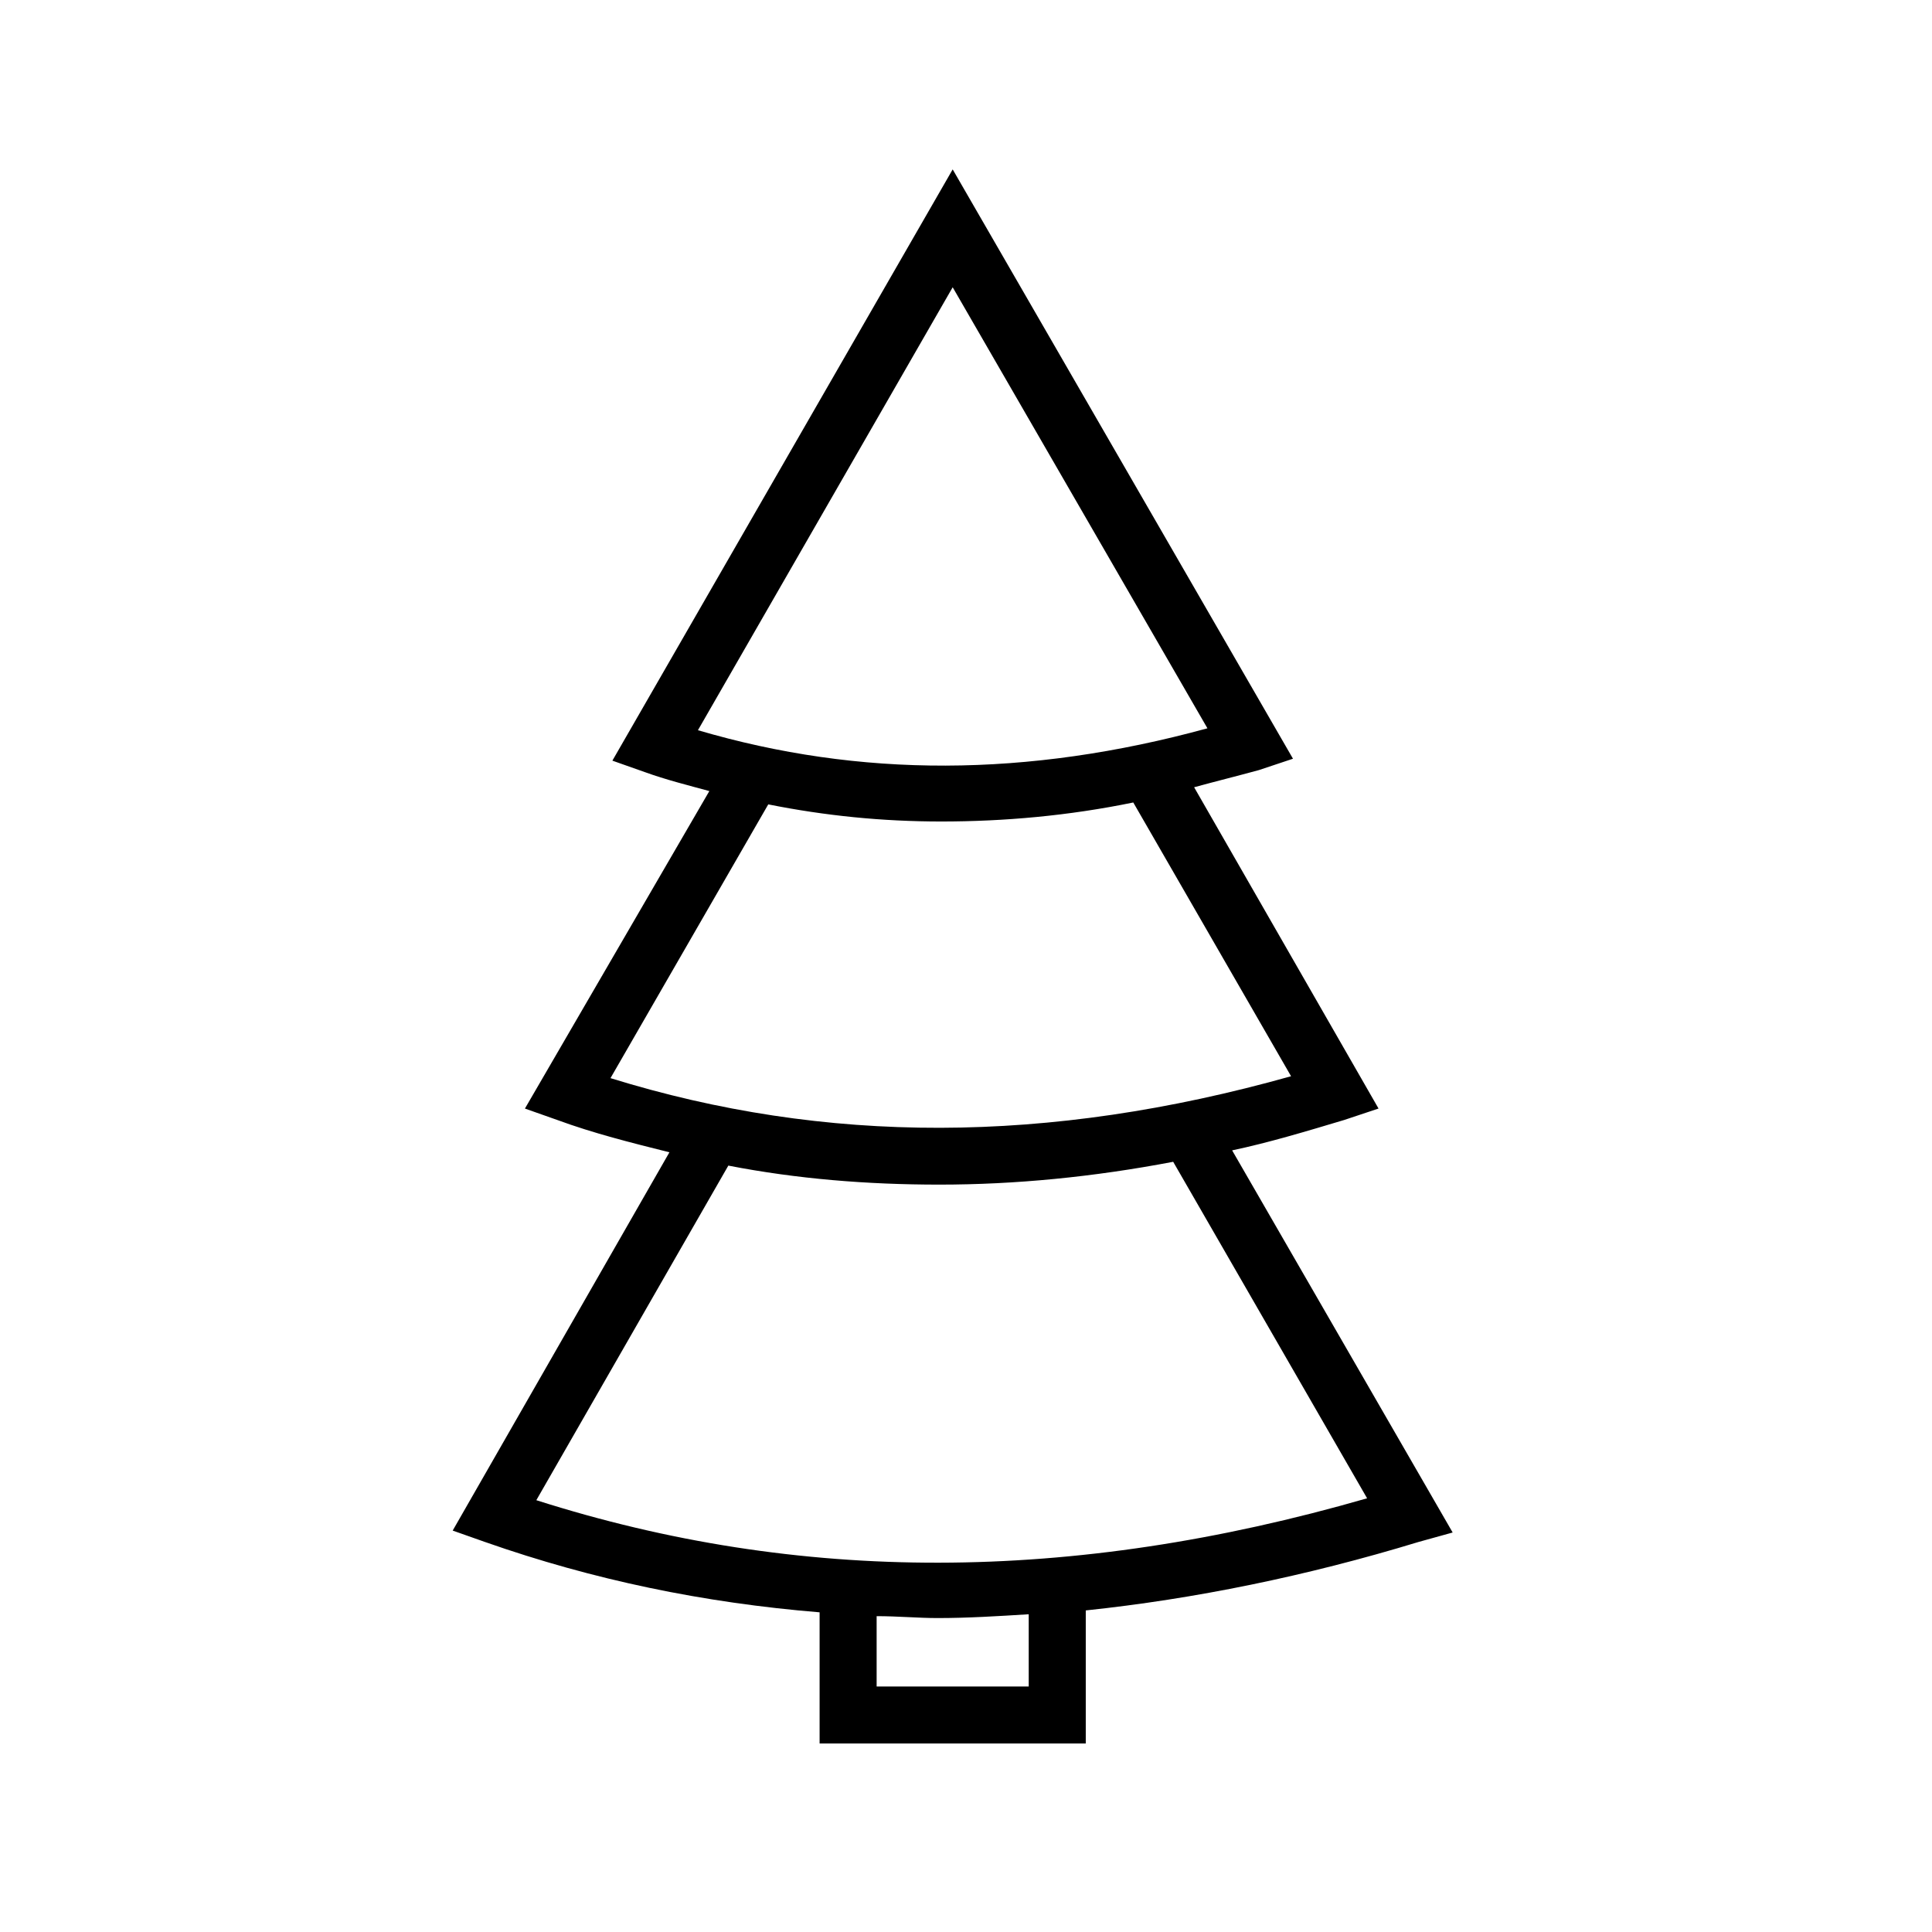
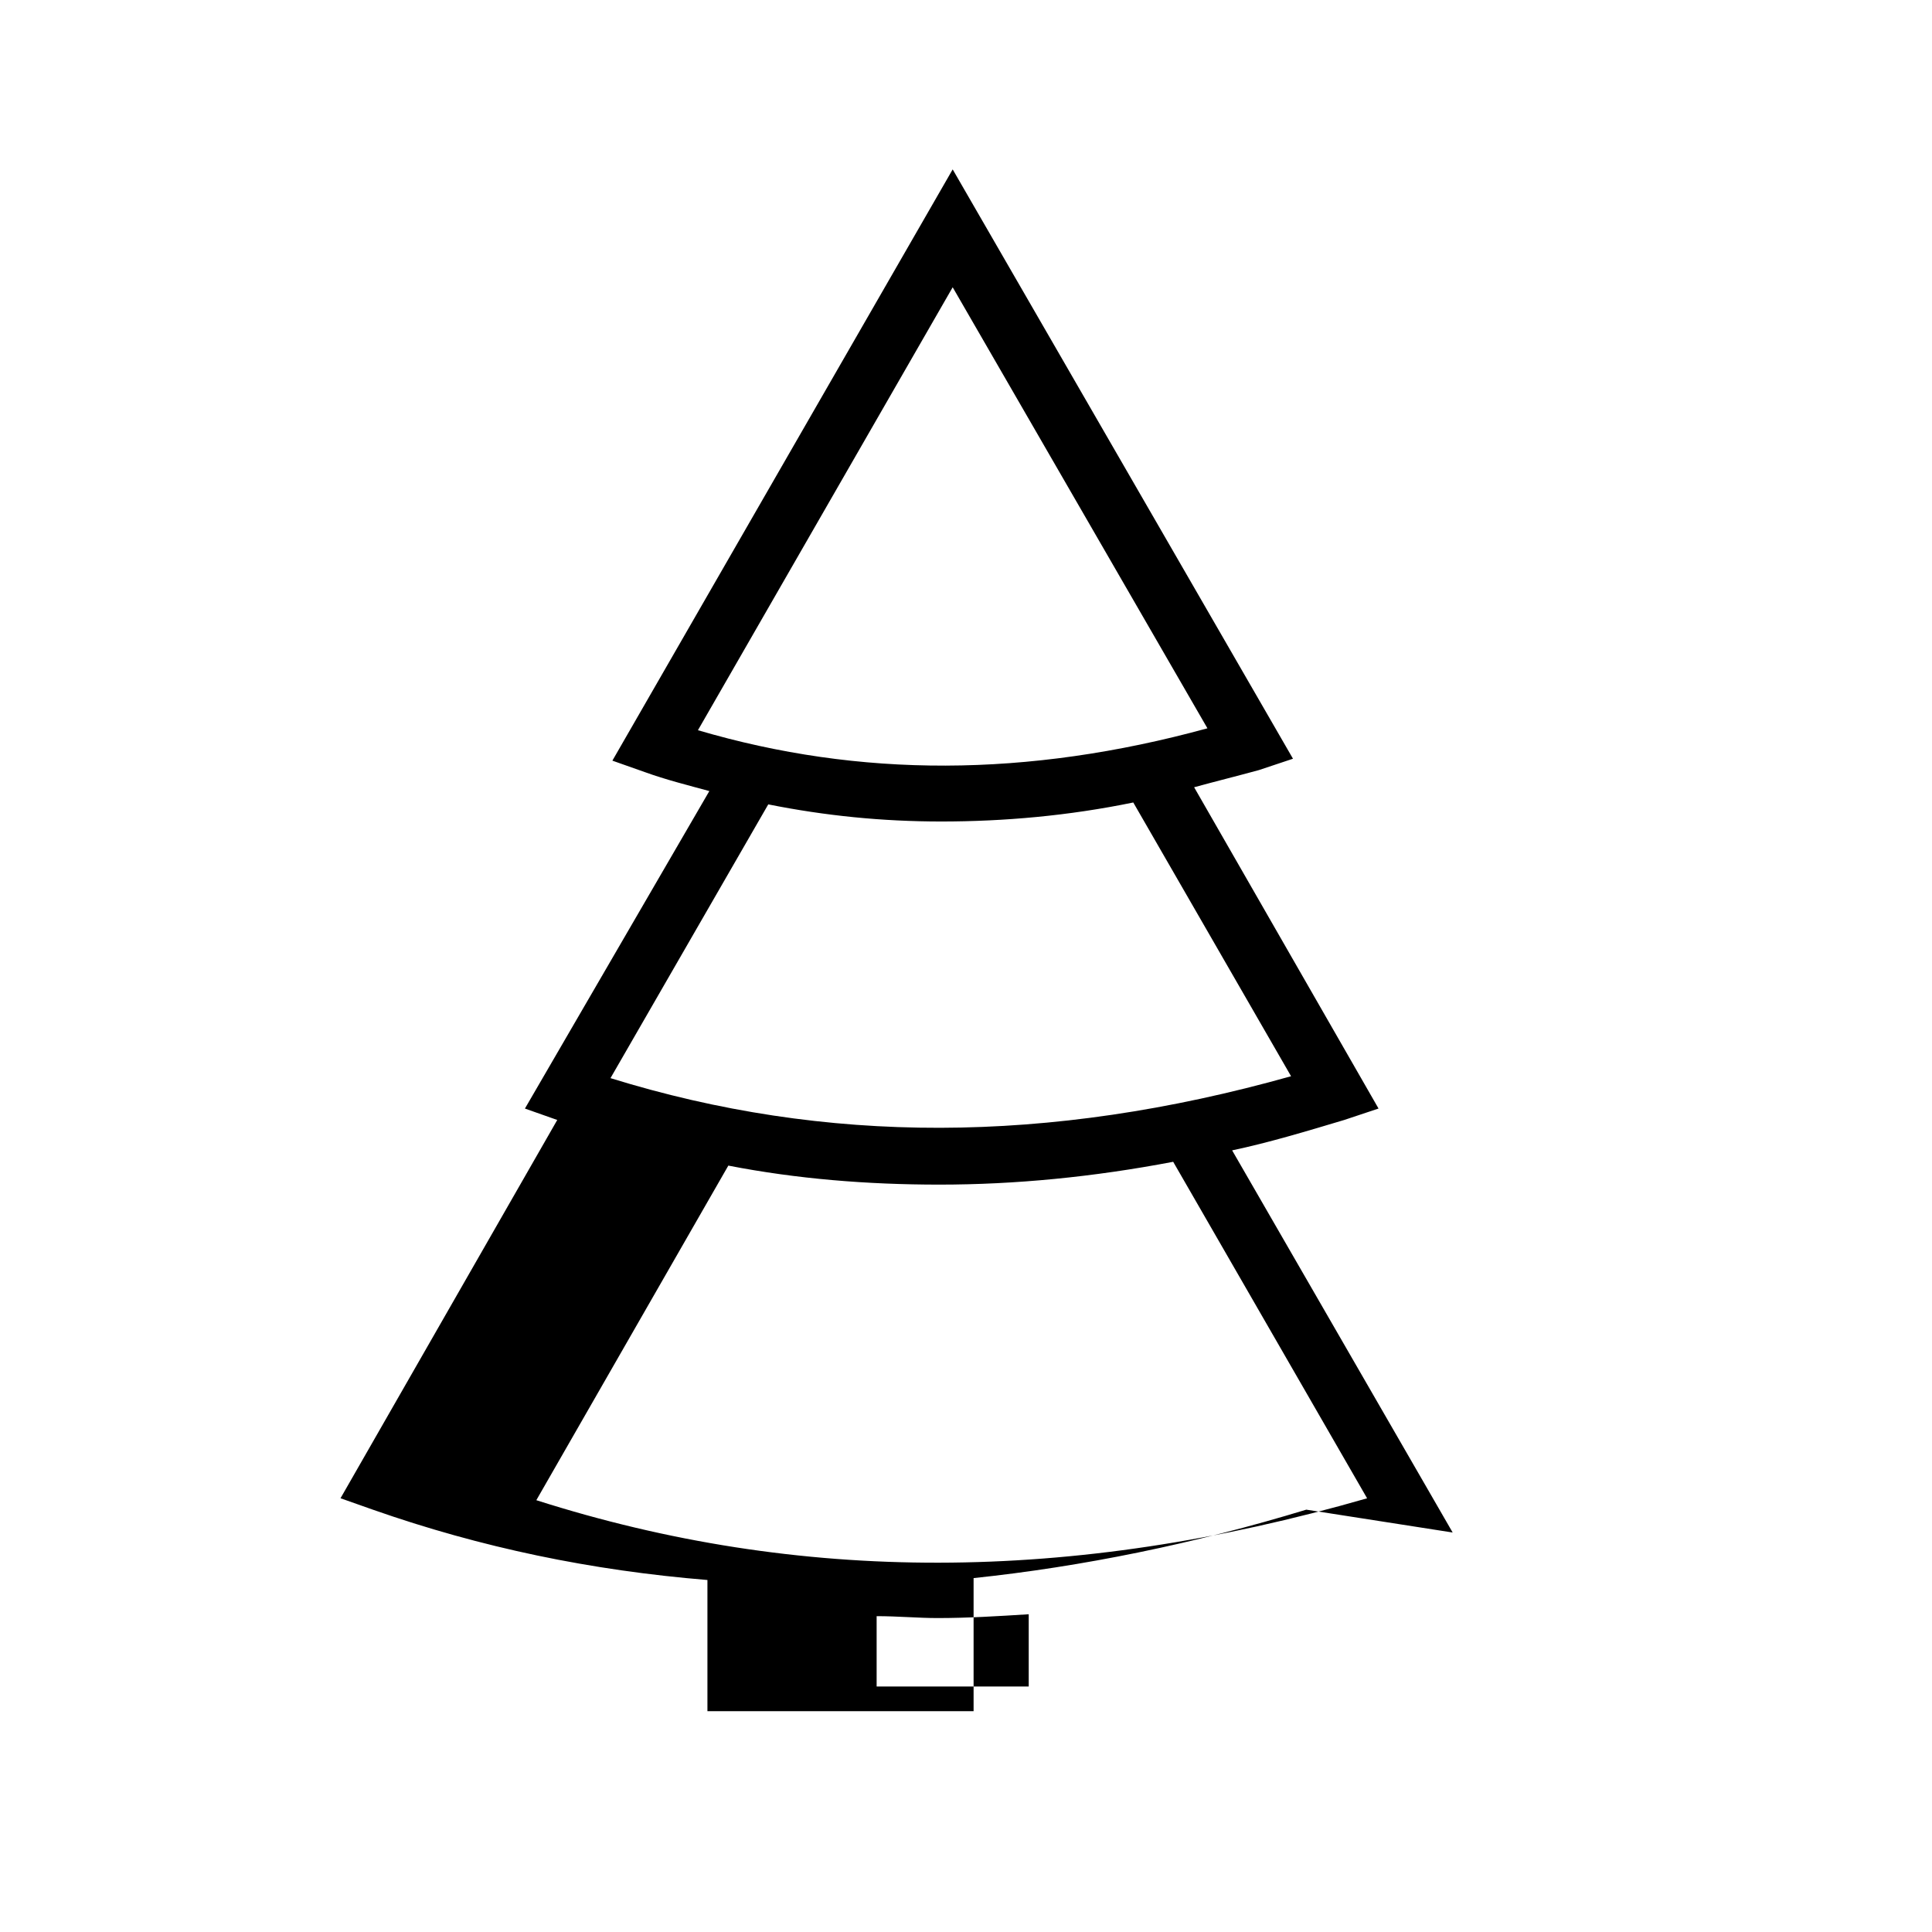
<svg xmlns="http://www.w3.org/2000/svg" fill="#000000" width="800px" height="800px" version="1.1" viewBox="144 144 512 512">
-   <path d="m528.97 550.13-58.441-101.27c9.574-2.016 19.648-5.039 29.727-8.062l9.07-3.023-48.871-85.145c5.543-1.512 11.586-3.023 17.129-4.535l9.07-3.023-90.184-156.18-90.184 156.69 8.566 3.023c5.543 2.016 11.586 3.527 17.129 5.039l-48.871 84.137 8.566 3.023c9.574 3.527 19.648 6.047 29.727 8.566l-57.438 100.25 8.566 3.023c28.719 10.078 57.938 16.121 88.672 18.641v34.762h70.535v-35.266c28.719-3.023 58.441-9.07 88.168-18.137zm-132.5-330 67.512 116.88c-47.863 13.098-92.195 13.098-135.02 0.504zm-48.871 137.04c15.113 3.023 30.23 4.535 45.848 4.535 16.625 0 33.754-1.512 50.883-5.039l41.816 72.547c-64.488 18.137-123.43 18.137-180.36 0.504zm69.023 233.77h-40.305v-18.641c5.543 0 11.082 0.504 16.121 0.504 8.062 0 16.121-0.504 24.184-1.008zm-130.49-49.371 50.883-88.672c18.137 3.527 36.777 5.039 55.922 5.039 20.152 0 40.809-2.016 61.969-6.047l51.391 89.176c-78.594 22.672-150.64 22.672-220.16 0.504z" />
+   <path d="m528.97 550.13-58.441-101.27c9.574-2.016 19.648-5.039 29.727-8.062l9.07-3.023-48.871-85.145c5.543-1.512 11.586-3.023 17.129-4.535l9.07-3.023-90.184-156.18-90.184 156.69 8.566 3.023c5.543 2.016 11.586 3.527 17.129 5.039l-48.871 84.137 8.566 3.023l-57.438 100.25 8.566 3.023c28.719 10.078 57.938 16.121 88.672 18.641v34.762h70.535v-35.266c28.719-3.023 58.441-9.07 88.168-18.137zm-132.5-330 67.512 116.88c-47.863 13.098-92.195 13.098-135.02 0.504zm-48.871 137.04c15.113 3.023 30.23 4.535 45.848 4.535 16.625 0 33.754-1.512 50.883-5.039l41.816 72.547c-64.488 18.137-123.43 18.137-180.36 0.504zm69.023 233.77h-40.305v-18.641c5.543 0 11.082 0.504 16.121 0.504 8.062 0 16.121-0.504 24.184-1.008zm-130.49-49.371 50.883-88.672c18.137 3.527 36.777 5.039 55.922 5.039 20.152 0 40.809-2.016 61.969-6.047l51.391 89.176c-78.594 22.672-150.64 22.672-220.16 0.504z" />
</svg>